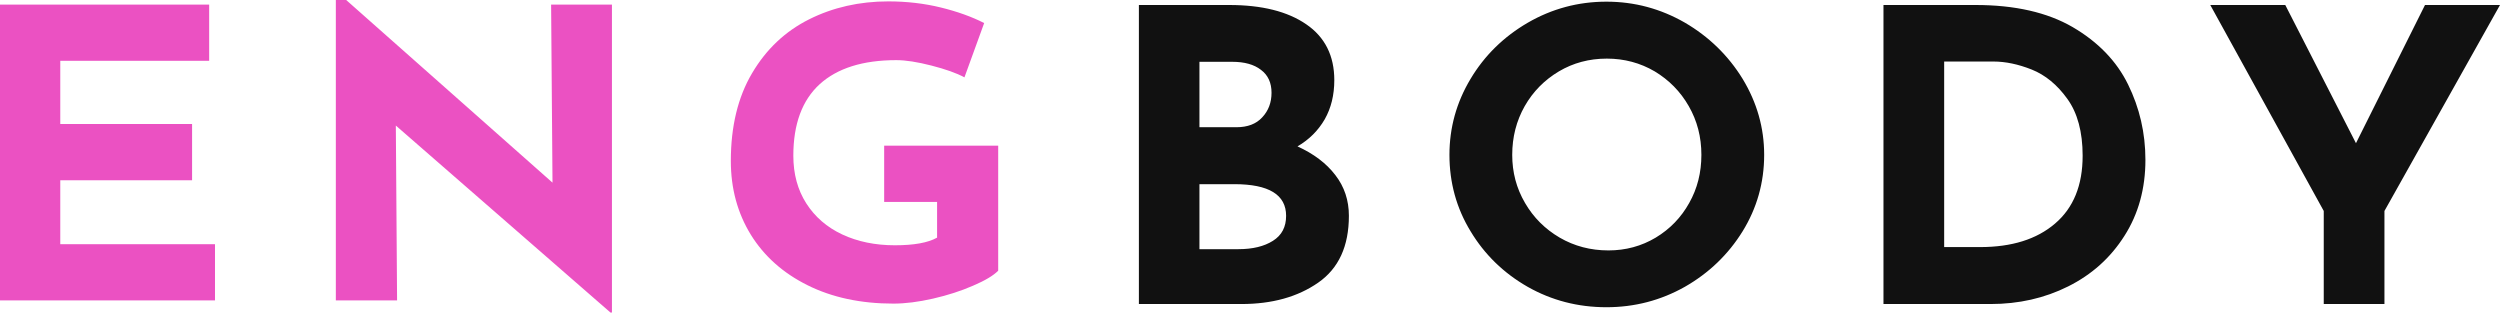
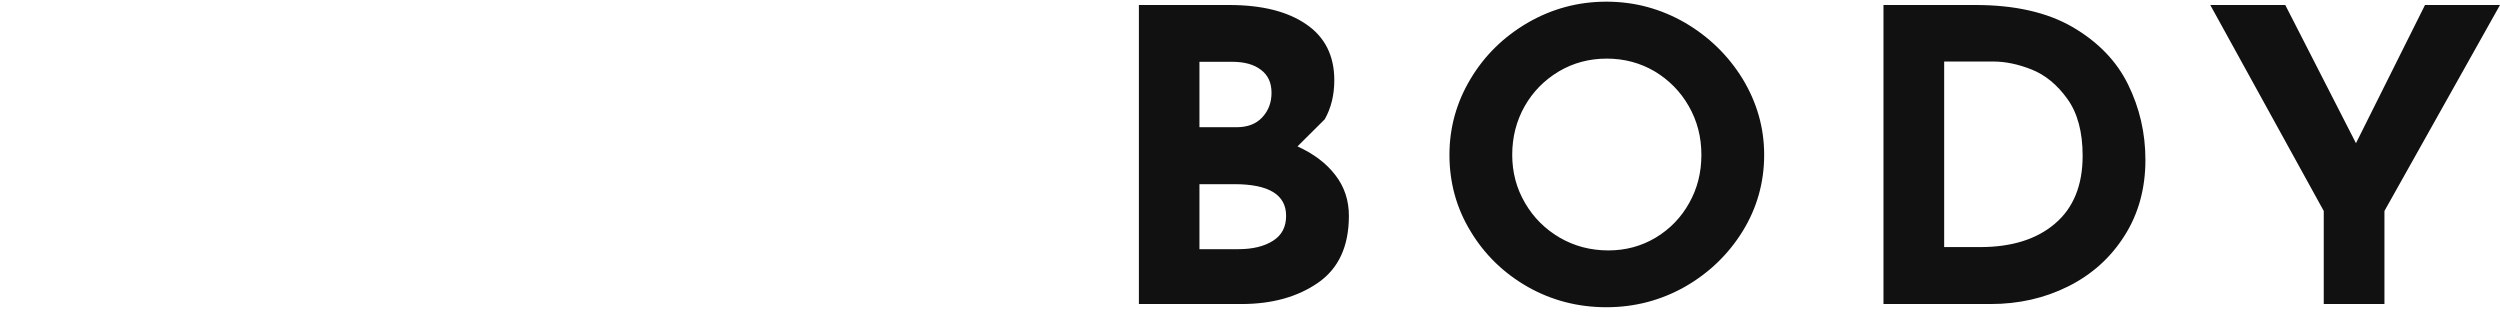
<svg xmlns="http://www.w3.org/2000/svg" width="180" height="23" viewBox="0 0 180 23" fill="none">
  <desc>
			Created with Pixso.
	</desc>
  <defs />
-   <path id="パス 13" d="M93.42 10.54C94.58 11.07 95.49 11.75 96.14 12.6C96.8 13.45 97.12 14.43 97.12 15.54C97.12 17.73 96.38 19.33 94.91 20.35C93.43 21.38 91.59 21.89 89.38 21.89L82 21.89L82 0.36L88.5 0.36C90.85 0.36 92.7 0.82 94.05 1.75C95.4 2.67 96.07 4.02 96.07 5.77C96.07 6.84 95.84 7.78 95.38 8.59C94.91 9.4 94.26 10.05 93.42 10.54ZM86.36 9.16L89.02 9.16C89.82 9.16 90.44 8.93 90.88 8.45C91.33 7.97 91.55 7.38 91.55 6.68C91.55 5.96 91.3 5.41 90.79 5.03C90.29 4.64 89.6 4.45 88.72 4.45L86.36 4.45L86.36 9.16ZM89.17 17.94C90.19 17.94 91.02 17.74 91.65 17.34C92.29 16.94 92.6 16.34 92.6 15.54C92.6 14.02 91.36 13.26 88.87 13.26L86.36 13.26L86.36 17.94L89.17 17.94ZM104.36 11.15C104.36 9.2 104.86 7.38 105.88 5.68C106.89 3.99 108.27 2.64 110.01 1.63C111.74 0.63 113.63 0.12 115.66 0.12C117.69 0.12 119.57 0.63 121.31 1.63C123.04 2.64 124.43 3.99 125.47 5.68C126.5 7.38 127.02 9.2 127.02 11.15C127.02 13.14 126.5 14.98 125.47 16.65C124.43 18.33 123.04 19.66 121.31 20.65C119.57 21.63 117.69 22.12 115.66 22.12C113.61 22.12 111.72 21.63 109.99 20.65C108.26 19.66 106.89 18.33 105.88 16.65C104.86 14.98 104.36 13.14 104.36 11.15ZM108.88 11.15C108.88 12.4 109.18 13.55 109.8 14.61C110.41 15.66 111.24 16.49 112.3 17.11C113.35 17.72 114.52 18.03 115.81 18.03C117.05 18.03 118.19 17.72 119.21 17.11C120.24 16.49 121.04 15.66 121.62 14.62C122.21 13.58 122.5 12.42 122.5 11.15C122.5 9.87 122.2 8.7 121.59 7.64C120.99 6.59 120.17 5.76 119.14 5.14C118.1 4.53 116.95 4.22 115.69 4.22C114.42 4.22 113.27 4.53 112.24 5.14C111.2 5.76 110.38 6.59 109.78 7.64C109.18 8.7 108.88 9.87 108.88 11.15ZM135.61 0.36L142.24 0.36C145.07 0.36 147.4 0.89 149.23 1.95C151.06 3.02 152.39 4.39 153.22 6.08C154.05 7.77 154.47 9.57 154.47 11.51C154.47 13.57 153.97 15.4 152.96 16.98C151.96 18.56 150.61 19.77 148.91 20.62C147.21 21.47 145.35 21.89 143.32 21.89L135.61 21.89L135.61 0.36ZM142.57 17.79C144.84 17.79 146.64 17.23 147.96 16.1C149.29 14.97 149.95 13.34 149.95 11.21C149.95 9.5 149.58 8.13 148.85 7.12C148.12 6.1 147.26 5.4 146.29 5.01C145.31 4.62 144.39 4.43 143.53 4.43L139.98 4.43L139.98 17.79L142.57 17.79ZM180 0.36L171.68 15.19L171.68 21.89L167.31 21.89L167.31 15.19L159.14 0.36L164.54 0.36L169.63 10.31L174.6 0.36L180 0.36Z" fill="#111111" fill-opacity="1" fill-rule="nonzero" />
+   <path id="パス 13" d="M93.42 10.54C94.58 11.07 95.49 11.75 96.14 12.6C96.8 13.45 97.12 14.43 97.12 15.54C97.12 17.73 96.38 19.33 94.91 20.35C93.43 21.38 91.59 21.89 89.38 21.89L82 21.89L82 0.36L88.5 0.36C90.85 0.36 92.7 0.82 94.05 1.75C95.4 2.67 96.07 4.02 96.07 5.77C96.07 6.84 95.84 7.78 95.38 8.59ZM86.36 9.16L89.02 9.16C89.82 9.16 90.44 8.93 90.88 8.45C91.33 7.97 91.55 7.38 91.55 6.68C91.55 5.96 91.3 5.41 90.79 5.03C90.29 4.64 89.6 4.45 88.72 4.45L86.36 4.45L86.36 9.16ZM89.17 17.94C90.19 17.94 91.02 17.74 91.65 17.34C92.29 16.94 92.6 16.34 92.6 15.54C92.6 14.02 91.36 13.26 88.87 13.26L86.36 13.26L86.36 17.94L89.17 17.94ZM104.36 11.15C104.36 9.2 104.86 7.38 105.88 5.68C106.89 3.99 108.27 2.64 110.01 1.63C111.74 0.63 113.63 0.12 115.66 0.12C117.69 0.12 119.57 0.63 121.31 1.63C123.04 2.64 124.43 3.99 125.47 5.68C126.5 7.38 127.02 9.2 127.02 11.15C127.02 13.14 126.5 14.98 125.47 16.65C124.43 18.33 123.04 19.66 121.31 20.65C119.57 21.63 117.69 22.12 115.66 22.12C113.61 22.12 111.72 21.63 109.99 20.65C108.26 19.66 106.89 18.33 105.88 16.65C104.86 14.98 104.36 13.14 104.36 11.15ZM108.88 11.15C108.88 12.4 109.18 13.55 109.8 14.61C110.41 15.66 111.24 16.49 112.3 17.11C113.35 17.72 114.52 18.03 115.81 18.03C117.05 18.03 118.19 17.72 119.21 17.11C120.24 16.49 121.04 15.66 121.62 14.62C122.21 13.58 122.5 12.42 122.5 11.15C122.5 9.87 122.2 8.7 121.59 7.64C120.99 6.59 120.17 5.76 119.14 5.14C118.1 4.53 116.95 4.22 115.69 4.22C114.42 4.22 113.27 4.53 112.24 5.14C111.2 5.76 110.38 6.59 109.78 7.64C109.18 8.7 108.88 9.87 108.88 11.15ZM135.61 0.36L142.24 0.36C145.07 0.36 147.4 0.89 149.23 1.95C151.06 3.02 152.39 4.39 153.22 6.08C154.05 7.77 154.47 9.57 154.47 11.51C154.47 13.57 153.97 15.4 152.96 16.98C151.96 18.56 150.61 19.77 148.91 20.62C147.21 21.47 145.35 21.89 143.32 21.89L135.61 21.89L135.61 0.36ZM142.57 17.79C144.84 17.79 146.64 17.23 147.96 16.1C149.29 14.97 149.95 13.34 149.95 11.21C149.95 9.5 149.58 8.13 148.85 7.12C148.12 6.1 147.26 5.4 146.29 5.01C145.31 4.62 144.39 4.43 143.53 4.43L139.98 4.43L139.98 17.79L142.57 17.79ZM180 0.36L171.68 15.19L171.68 21.89L167.31 21.89L167.31 15.19L159.14 0.36L164.54 0.36L169.63 10.31L174.6 0.36L180 0.36Z" fill="#111111" fill-opacity="1" fill-rule="nonzero" />
  <path id="パス 13" d="M96.14 12.6C96.8 13.45 97.12 14.43 97.12 15.54C97.12 17.73 96.38 19.33 94.91 20.35C93.43 21.38 91.59 21.89 89.38 21.89L82 21.89L82 0.36L88.5 0.36C90.85 0.36 92.7 0.82 94.05 1.75C95.4 2.67 96.07 4.02 96.07 5.77C96.07 6.84 95.84 7.78 95.38 8.59C94.91 9.4 94.26 10.05 93.42 10.54C94.58 11.07 95.49 11.75 96.14 12.6ZM89.02 9.16C89.82 9.16 90.44 8.93 90.88 8.45C91.33 7.97 91.55 7.38 91.55 6.68C91.55 5.96 91.3 5.41 90.79 5.03C90.29 4.64 89.6 4.45 88.72 4.45L86.36 4.45L86.36 9.16L89.02 9.16ZM91.65 17.34C92.29 16.94 92.6 16.34 92.6 15.54C92.6 14.02 91.36 13.26 88.87 13.26L86.36 13.26L86.36 17.94L89.17 17.94C90.19 17.94 91.02 17.74 91.65 17.34ZM105.88 5.68C106.89 3.99 108.27 2.64 110.01 1.63C111.74 0.63 113.63 0.12 115.66 0.12C117.69 0.12 119.57 0.63 121.31 1.63C123.04 2.64 124.43 3.99 125.47 5.68C126.5 7.38 127.02 9.2 127.02 11.15C127.02 13.14 126.5 14.98 125.47 16.65C124.43 18.33 123.04 19.66 121.31 20.65C119.57 21.63 117.69 22.12 115.66 22.12C113.61 22.12 111.72 21.63 109.99 20.65C108.26 19.66 106.89 18.33 105.88 16.65C104.86 14.98 104.36 13.14 104.36 11.15C104.36 9.2 104.86 7.38 105.88 5.68ZM109.8 14.61C110.41 15.66 111.24 16.49 112.3 17.11C113.35 17.72 114.52 18.03 115.81 18.03C117.05 18.03 118.19 17.72 119.21 17.11C120.24 16.49 121.04 15.66 121.62 14.62C122.21 13.58 122.5 12.42 122.5 11.15C122.5 9.87 122.2 8.7 121.59 7.64C120.99 6.59 120.17 5.76 119.14 5.14C118.1 4.53 116.95 4.22 115.69 4.22C114.42 4.22 113.27 4.53 112.24 5.14C111.2 5.76 110.38 6.59 109.78 7.64C109.18 8.7 108.88 9.87 108.88 11.15C108.88 12.4 109.18 13.55 109.8 14.61ZM142.24 0.36C145.07 0.36 147.4 0.89 149.23 1.95C151.06 3.02 152.39 4.39 153.22 6.08C154.05 7.77 154.47 9.57 154.47 11.51C154.47 13.57 153.97 15.4 152.96 16.98C151.96 18.56 150.61 19.77 148.91 20.62C147.21 21.47 145.35 21.89 143.32 21.89L135.61 21.89L135.61 0.36L142.24 0.36ZM147.96 16.1C149.29 14.97 149.95 13.34 149.95 11.21C149.95 9.5 149.58 8.13 148.85 7.12C148.12 6.1 147.26 5.4 146.29 5.01C145.31 4.62 144.39 4.43 143.53 4.43L139.98 4.43L139.98 17.79L142.57 17.79C144.84 17.79 146.64 17.23 147.96 16.1ZM171.68 15.19L171.68 21.89L167.31 21.89L167.31 15.19L159.14 0.36L164.54 0.36L169.63 10.31L174.6 0.36L180 0.36L171.68 15.19Z" stroke="#C1AFDE" stroke-opacity="0" stroke-width="1" />
-   <path id="パス 14" d="M15.06 0.33L15.06 4.38L4.34 4.38L4.34 8.93L13.83 8.93L13.83 12.98L4.34 12.98L4.34 17.58L15.48 17.58L15.48 21.63L0 21.63L0 0.33L15.06 0.33ZM44.06 0.33L44.06 22.5L43.95 22.5L28.5 9.04L28.59 21.63L24.18 21.63L24.18 -0.5L24.36 -0.5L39.78 13.15L39.68 0.33L44.06 0.33ZM71.87 19.49C71.54 19.83 70.93 20.2 70.06 20.57C69.19 20.95 68.23 21.26 67.18 21.5C66.13 21.74 65.18 21.86 64.32 21.86C61.98 21.86 59.92 21.42 58.15 20.54C56.38 19.66 55.02 18.45 54.06 16.9C53.1 15.34 52.62 13.57 52.62 11.59C52.62 9.1 53.13 6.99 54.15 5.27C55.17 3.54 56.54 2.25 58.26 1.39C59.98 0.53 61.88 0.1 63.96 0.1C65.3 0.1 66.56 0.25 67.74 0.54C68.92 0.83 69.96 1.2 70.86 1.66L69.44 5.57C68.87 5.26 68.07 4.98 67.06 4.72C66.05 4.46 65.21 4.33 64.53 4.33C62.13 4.33 60.29 4.91 59.02 6.06C57.75 7.22 57.12 8.94 57.12 11.21C57.12 12.52 57.43 13.67 58.05 14.64C58.67 15.61 59.53 16.36 60.64 16.88C61.75 17.4 63.02 17.66 64.43 17.66C65.8 17.66 66.81 17.48 67.47 17.11L67.47 14.54L63.66 14.54L63.66 10.49L71.87 10.49L71.87 19.49Z" fill="#EB51C2" fill-opacity="1" fill-rule="nonzero" />
  <path id="パス 14" d="M15.06 4.38L4.34 4.38L4.34 8.93L13.83 8.93L13.83 12.98L4.34 12.98L4.34 17.58L15.48 17.58L15.48 21.63L0 21.63L0 0.33L15.06 0.33L15.06 4.38ZM44.06 22.5L43.95 22.5L28.5 9.04L28.59 21.63L24.18 21.63L24.18 -0.5L24.36 -0.5L39.78 13.15L39.68 0.33L44.06 0.33L44.06 22.5ZM70.06 20.57C69.19 20.95 68.23 21.26 67.18 21.5C66.13 21.74 65.18 21.86 64.32 21.86C61.98 21.86 59.92 21.42 58.15 20.54C56.38 19.66 55.02 18.45 54.06 16.9C53.1 15.34 52.62 13.57 52.62 11.59C52.62 9.1 53.13 6.99 54.15 5.27C55.17 3.54 56.54 2.25 58.26 1.39C59.98 0.53 61.88 0.1 63.96 0.1C65.3 0.1 66.56 0.25 67.74 0.54C68.92 0.83 69.96 1.2 70.86 1.66L69.44 5.57C68.87 5.26 68.07 4.98 67.06 4.72C66.05 4.46 65.21 4.33 64.53 4.33C62.13 4.33 60.29 4.91 59.02 6.06C57.75 7.22 57.12 8.94 57.12 11.21C57.12 12.52 57.43 13.67 58.05 14.64C58.67 15.61 59.53 16.36 60.64 16.88C61.75 17.4 63.02 17.66 64.43 17.66C65.8 17.66 66.81 17.48 67.47 17.11L67.47 14.54L63.66 14.54L63.66 10.49L71.87 10.49L71.87 19.49C71.54 19.83 70.93 20.2 70.06 20.57Z" stroke="#C1AFDE" stroke-opacity="0" stroke-width="1" />
</svg>